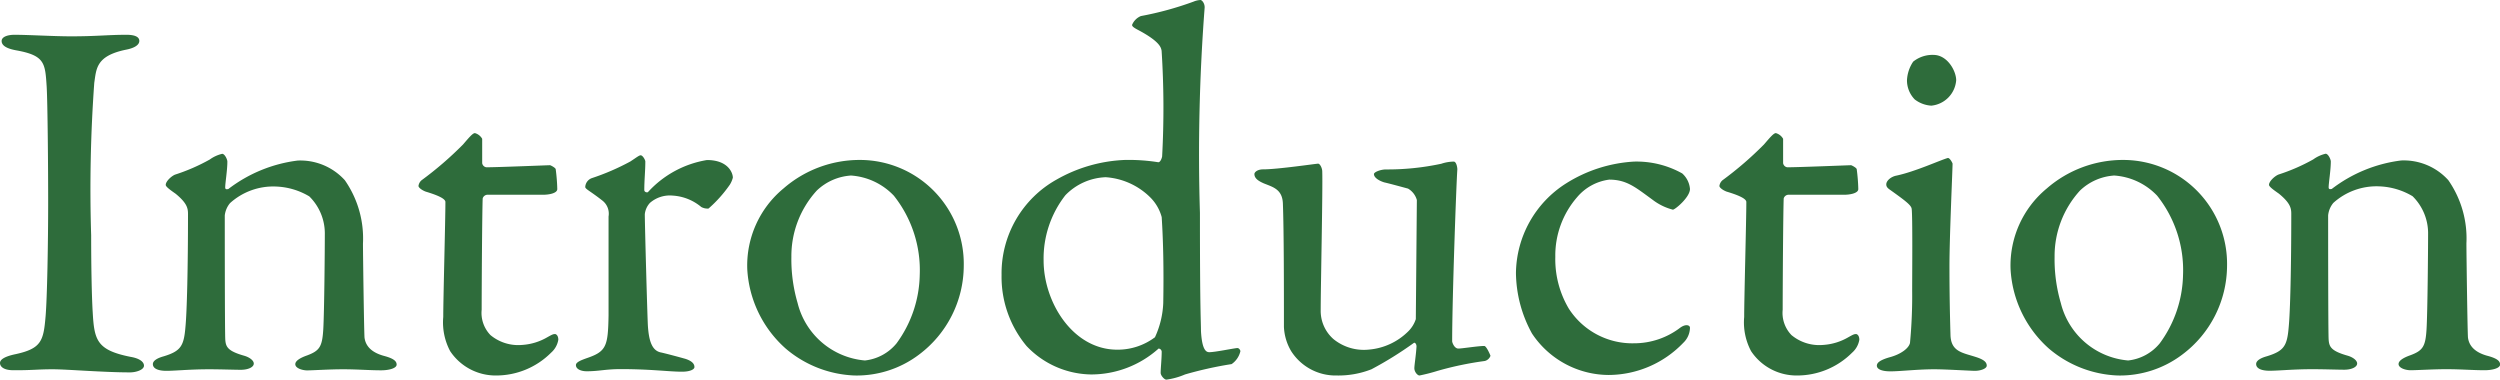
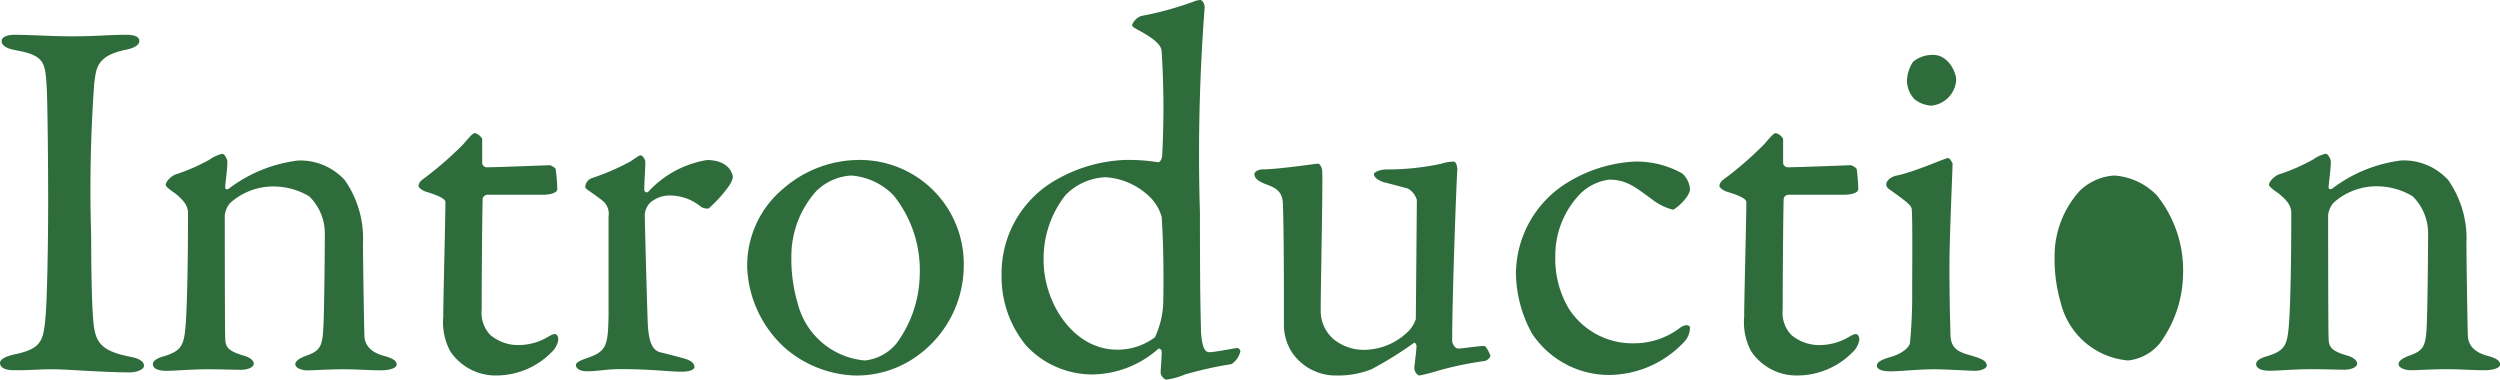
<svg xmlns="http://www.w3.org/2000/svg" width="115.848" height="17.592">
-   <path data-name="パス 14" d="M2.232 9.288c0 2.04-.048 4.536-.12 5.376-.096 1.128-.192 1.488-1.392 1.748-.48.1-.72.24-.72.408s.168.336.624.336c.888.004 1.104-.044 1.824-.044.648 0 2.352.144 3.576.144.288 0 .648-.12.648-.312 0-.168-.192-.336-.624-.408-1.56-.312-1.68-.768-1.752-2.064-.048-.768-.072-2.256-.072-3.576a68.813 68.813 0 0 1 .144-7.056c.1-.648.072-1.248 1.464-1.536.384-.072.624-.216.624-.408s-.216-.284-.596-.284c-.84 0-1.392.072-2.568.072-.792 0-1.992-.072-2.616-.072-.336 0-.6.1-.6.288 0 .168.144.336.672.432 1.344.24 1.344.6 1.416 1.7.044.792.068 3.768.068 5.256Zm5.448-.72c0 .072.144.192.456.408.528.432.576.672.576.936 0 2.448-.048 4.536-.12 5.256-.072.864-.216 1.104-1.008 1.344-.264.072-.5.192-.5.36 0 .216.264.312.624.312.404 0 1.1-.072 1.988-.072.5 0 1.176.024 1.464.024.336 0 .6-.12.6-.288 0-.144-.192-.288-.432-.36-.768-.216-.864-.408-.888-.744-.024-.288-.024-5.448-.024-5.76a1.072 1.072 0 0 1 .244-.572 2.982 2.982 0 0 1 2.136-.768 3.233 3.233 0 0 1 1.536.456 2.412 2.412 0 0 1 .72 1.776c0 .7-.024 3.6-.072 4.392s-.168.984-.744 1.2c-.288.1-.552.24-.552.408 0 .192.336.288.552.288.308-.004 1.052-.052 1.652-.052.672 0 1.224.048 1.772.048.384 0 .72-.1.72-.264s-.144-.288-.6-.408c-.6-.168-.84-.48-.888-.84-.024-.336-.072-3.912-.072-4.368a4.722 4.722 0 0 0-.84-2.928 2.782 2.782 0 0 0-2.184-.912 6.625 6.625 0 0 0-3.216 1.32c-.024 0-.144.048-.144-.072 0-.216.1-.792.1-1.2 0-.1-.12-.36-.24-.36a1.6 1.6 0 0 0-.576.264 8.79 8.79 0 0 1-1.608.7c-.168.068-.432.308-.432.476Zm14.856-.816a.229.229 0 0 1-.192-.192V6.432a.558.558 0 0 0-.336-.264c-.1 0-.264.192-.552.528a16.158 16.158 0 0 1-1.92 1.656.417.417 0 0 0-.144.264c0 .072.144.192.336.264.48.144.912.312.912.48 0 .84-.1 4.44-.1 5.328a2.835 2.835 0 0 0 .32 1.584 2.529 2.529 0 0 0 2.108 1.128 3.6 3.6 0 0 0 2.568-1.056 1.021 1.021 0 0 0 .336-.6c0-.216-.12-.264-.144-.264-.1 0-.144.024-.36.144a2.644 2.644 0 0 1-1.176.36 2.014 2.014 0 0 1-1.464-.456 1.479 1.479 0 0 1-.408-1.176c0-1.152.024-4.68.048-5.16a.239.239 0 0 1 .216-.168H25.2c.168 0 .624-.048.624-.264a8.329 8.329 0 0 0-.072-.912c0-.072-.24-.192-.264-.192-.096 0-2.428.096-2.952.096Zm4.584.912c0 .1.24.192.816.648a.77.77 0 0 1 .264.72v4.58c-.024 1.44-.1 1.68-1.032 1.992-.192.072-.48.168-.48.312 0 .192.24.288.5.288.576 0 .864-.1 1.584-.1 1.392 0 2.232.12 2.832.12.36 0 .576-.1.576-.216 0-.1-.048-.264-.432-.384-.36-.1-.792-.216-1.1-.288-.432-.072-.576-.528-.624-1.224-.024-.36-.144-4.7-.144-5.184a.907.907 0 0 1 .24-.528 1.406 1.406 0 0 1 1.056-.336 2.273 2.273 0 0 1 1.32.528.61.61 0 0 0 .336.072 6.045 6.045 0 0 0 .984-1.1 1.141 1.141 0 0 0 .144-.332c0-.216-.216-.816-1.2-.816a4.736 4.736 0 0 0-2.736 1.488c-.048.024-.168 0-.168-.1 0-.456.048-.888.048-1.32 0-.072-.12-.288-.216-.288-.072 0-.192.1-.48.288a10.948 10.948 0 0 1-1.776.768.461.461 0 0 0-.312.412Zm12.74-1.252a5.373 5.373 0 0 0-3.552 1.32 4.63 4.63 0 0 0-1.68 3.744 5.309 5.309 0 0 0 1.78 3.676A5.218 5.218 0 0 0 39.6 17.4a4.79 4.79 0 0 0 2.976-.96 5.164 5.164 0 0 0 2.084-4.128 4.816 4.816 0 0 0-4.8-4.9Zm-.456.72a3.024 3.024 0 0 1 2.016.936 5.541 5.541 0 0 1 1.2 3.672 5.52 5.52 0 0 1-1.076 3.172 2.2 2.2 0 0 1-1.464.792 3.522 3.522 0 0 1-3.12-2.664 7.188 7.188 0 0 1-.288-2.136 4.5 4.5 0 0 1 1.176-3.072 2.526 2.526 0 0 1 1.56-.696Zm12.72-.72a6.933 6.933 0 0 0-3.168.912 4.974 4.974 0 0 0-2.544 4.416 5 5 0 0 0 1.156 3.292 4.193 4.193 0 0 0 3 1.32 4.68 4.68 0 0 0 3.12-1.2.153.153 0 0 1 .144.144c0 .336-.048.768-.048.984 0 .12.168.312.264.312a3.29 3.29 0 0 0 .864-.24 17.431 17.431 0 0 1 2.16-.48 1 1 0 0 0 .408-.6c0-.024-.048-.144-.144-.144-.24.024-1.032.192-1.3.192-.144 0-.336-.1-.384-.984 0-.456-.048-.84-.048-5.472a89.4 89.4 0 0 1 .216-9.48C55.844.168 55.7 0 55.628 0a.94.94 0 0 0-.312.072 15.037 15.037 0 0 1-2.448.672.752.752 0 0 0-.408.408c0 .048.024.1.24.216 1.1.576 1.1.864 1.128.984a41.572 41.572 0 0 1 .024 4.9c-.024.12-.1.288-.192.264a8.7 8.7 0 0 0-1.532-.104Zm-.884.8a3.246 3.246 0 0 1 2.064.936 2.039 2.039 0 0 1 .528.912c.072 1.128.1 2.448.072 3.984a4.165 4.165 0 0 1-.384 1.584 2.878 2.878 0 0 1-1.752.576c-2.064-.004-3.408-2.212-3.408-4.132a4.76 4.76 0 0 1 1.008-3.024 2.734 2.734 0 0 1 1.872-.836ZM63.432 16.2a2.229 2.229 0 0 1-1.632-.48 1.737 1.737 0 0 1-.6-1.344c0-1.08.1-5.616.072-6.432 0-.144-.1-.36-.192-.36s-1.872.264-2.544.264c-.288 0-.408.144-.408.216 0 .216.216.336.432.432.408.168.864.264.888.936.048 1.272.048 3.984.048 5.712a2.4 2.4 0 0 0 .336 1.128 2.44 2.44 0 0 0 2.112 1.128 4.191 4.191 0 0 0 1.608-.288 16.935 16.935 0 0 0 1.968-1.224c.048-.024.12.048.12.168-.024.408-.1.864-.1 1.008 0 .168.144.336.24.336a8.435 8.435 0 0 0 .84-.216 15.282 15.282 0 0 1 2.184-.456.381.381 0 0 0 .264-.24c-.024-.072-.192-.456-.288-.456-.288 0-1.032.12-1.2.12-.192 0-.288-.288-.288-.336 0-1.968.192-7.3.24-7.968 0-.1-.048-.36-.168-.36a1.91 1.91 0 0 0-.576.1 11.89 11.89 0 0 1-2.568.264c-.24 0-.552.12-.552.216 0 .192.312.336.48.384.216.048.744.192 1.1.288a.892.892 0 0 1 .408.528l-.048 5.52a1.411 1.411 0 0 1-.36.576 2.929 2.929 0 0 1-1.816.836ZM75.72 7.488a6.611 6.611 0 0 0-3.144 1.008 4.984 4.984 0 0 0-2.328 4.152 5.926 5.926 0 0 0 .744 2.808 4.288 4.288 0 0 0 3.552 1.92A4.813 4.813 0 0 0 78 15.888a.986.986 0 0 0 .312-.7c0-.12-.192-.192-.456 0a3.519 3.519 0 0 1-2.136.72 3.5 3.5 0 0 1-3.024-1.608 4.49 4.49 0 0 1-.624-2.4 4.109 4.109 0 0 1 1.008-2.76 2.338 2.338 0 0 1 1.488-.816c.816 0 1.224.36 2.016.936a2.6 2.6 0 0 0 .936.456c.1 0 .792-.576.792-.96a1.083 1.083 0 0 0-.36-.72 4.333 4.333 0 0 0-2.232-.548Zm7.1.264a.229.229 0 0 1-.192-.192V6.432a.559.559 0 0 0-.336-.264c-.1 0-.264.192-.552.528a16.159 16.159 0 0 1-1.92 1.656.417.417 0 0 0-.144.264c0 .072.144.192.336.264.48.144.912.312.912.48 0 .84-.1 4.44-.1 5.328a2.835 2.835 0 0 0 .32 1.584A2.529 2.529 0 0 0 83.26 17.4a3.6 3.6 0 0 0 2.564-1.056 1.021 1.021 0 0 0 .336-.6c0-.216-.12-.264-.144-.264-.1 0-.144.024-.36.144a2.644 2.644 0 0 1-1.176.36 2.014 2.014 0 0 1-1.464-.456 1.479 1.479 0 0 1-.408-1.176c0-1.152.024-4.68.048-5.16a.239.239 0 0 1 .216-.168h2.616c.168 0 .624-.048.624-.264a8.329 8.329 0 0 0-.072-.912c0-.072-.24-.192-.264-.192-.096 0-2.424.096-2.952.096Zm6.82 9.36c.5 0 1.7.072 1.872.072.264 0 .552-.1.552-.24 0-.168-.144-.288-.528-.408-.6-.192-1.128-.24-1.152-1.008-.024-.84-.048-1.848-.048-3.192 0-1.368.144-4.488.144-4.752 0-.024-.12-.264-.216-.264-.36.1-1.488.624-2.376.816-.264.048-.48.24-.48.408 0 .1.048.168.192.264.7.5.96.7.984.864.048.288.024 3.024.024 3.744a23.483 23.483 0 0 1-.1 2.472c-.048.24-.408.528-.96.672-.408.12-.576.24-.576.384 0 .168.24.264.624.264.412.004 1.252-.096 2.044-.096Zm-.048-14.568a1.423 1.423 0 0 0-.936.312 1.675 1.675 0 0 0-.288.864 1.263 1.263 0 0 0 .36.888 1.393 1.393 0 0 0 .768.288 1.281 1.281 0 0 0 1.152-1.176c0-.432-.408-1.176-1.056-1.176ZM98.4 7.412a5.373 5.373 0 0 0-3.552 1.32 4.63 4.63 0 0 0-1.68 3.744 5.309 5.309 0 0 0 1.776 3.676 5.218 5.218 0 0 0 3.192 1.248 4.79 4.79 0 0 0 2.976-.96 5.164 5.164 0 0 0 2.088-4.128 4.816 4.816 0 0 0-4.8-4.9Zm-.456.72a3.024 3.024 0 0 1 2.016.936 5.541 5.541 0 0 1 1.2 3.676 5.52 5.52 0 0 1-1.08 3.168 2.2 2.2 0 0 1-1.464.792 3.522 3.522 0 0 1-3.12-2.664 7.188 7.188 0 0 1-.288-2.136 4.5 4.5 0 0 1 1.176-3.072 2.526 2.526 0 0 1 1.56-.696Zm7.2.432c0 .072.144.192.456.408.528.432.576.672.576.936 0 2.448-.048 4.536-.12 5.256-.072.864-.216 1.1-1.008 1.344-.264.072-.5.192-.5.36 0 .216.264.312.624.312.408 0 1.1-.072 1.992-.072.5 0 1.176.024 1.464.024.336 0 .6-.12.6-.288 0-.144-.192-.288-.432-.36-.768-.216-.864-.408-.888-.744-.024-.288-.024-5.448-.024-5.76a1.072 1.072 0 0 1 .24-.576 2.982 2.982 0 0 1 2.136-.768 3.233 3.233 0 0 1 1.536.456 2.412 2.412 0 0 1 .72 1.776c0 .7-.024 3.6-.072 4.392s-.168.984-.744 1.2c-.288.1-.552.24-.552.408 0 .192.336.288.552.288.312 0 1.056-.048 1.656-.048.672 0 1.224.048 1.776.048.384 0 .72-.1.72-.264s-.144-.288-.6-.408c-.6-.168-.84-.48-.888-.84-.024-.336-.072-3.912-.072-4.368a4.722 4.722 0 0 0-.84-2.928 2.782 2.782 0 0 0-2.184-.912 6.625 6.625 0 0 0-3.216 1.32c-.024 0-.144.048-.144-.072 0-.216.1-.792.1-1.2 0-.1-.12-.36-.24-.36a1.6 1.6 0 0 0-.576.264 8.79 8.79 0 0 1-1.608.7c-.176.072-.44.312-.44.48Z" fill="#2e6c3b" />
+   <path data-name="パス 14" d="M2.232 9.288c0 2.04-.048 4.536-.12 5.376-.096 1.128-.192 1.488-1.392 1.748-.48.1-.72.24-.72.408s.168.336.624.336c.888.004 1.104-.044 1.824-.044.648 0 2.352.144 3.576.144.288 0 .648-.12.648-.312 0-.168-.192-.336-.624-.408-1.56-.312-1.68-.768-1.752-2.064-.048-.768-.072-2.256-.072-3.576a68.813 68.813 0 0 1 .144-7.056c.1-.648.072-1.248 1.464-1.536.384-.072.624-.216.624-.408s-.216-.284-.596-.284c-.84 0-1.392.072-2.568.072-.792 0-1.992-.072-2.616-.072-.336 0-.6.1-.6.288 0 .168.144.336.672.432 1.344.24 1.344.6 1.416 1.7.044.792.068 3.768.068 5.256Zm5.448-.72c0 .072.144.192.456.408.528.432.576.672.576.936 0 2.448-.048 4.536-.12 5.256-.072.864-.216 1.104-1.008 1.344-.264.072-.5.192-.5.36 0 .216.264.312.624.312.404 0 1.1-.072 1.988-.072.5 0 1.176.024 1.464.024.336 0 .6-.12.6-.288 0-.144-.192-.288-.432-.36-.768-.216-.864-.408-.888-.744-.024-.288-.024-5.448-.024-5.76a1.072 1.072 0 0 1 .244-.572 2.982 2.982 0 0 1 2.136-.768 3.233 3.233 0 0 1 1.536.456 2.412 2.412 0 0 1 .72 1.776c0 .7-.024 3.6-.072 4.392s-.168.984-.744 1.2c-.288.1-.552.24-.552.408 0 .192.336.288.552.288.308-.004 1.052-.052 1.652-.052.672 0 1.224.048 1.772.048.384 0 .72-.1.72-.264s-.144-.288-.6-.408c-.6-.168-.84-.48-.888-.84-.024-.336-.072-3.912-.072-4.368a4.722 4.722 0 0 0-.84-2.928 2.782 2.782 0 0 0-2.184-.912 6.625 6.625 0 0 0-3.216 1.32c-.024 0-.144.048-.144-.072 0-.216.1-.792.1-1.2 0-.1-.12-.36-.24-.36a1.6 1.6 0 0 0-.576.264 8.79 8.79 0 0 1-1.608.7c-.168.068-.432.308-.432.476Zm14.856-.816a.229.229 0 0 1-.192-.192V6.432a.558.558 0 0 0-.336-.264c-.1 0-.264.192-.552.528a16.158 16.158 0 0 1-1.92 1.656.417.417 0 0 0-.144.264c0 .072.144.192.336.264.48.144.912.312.912.48 0 .84-.1 4.44-.1 5.328a2.835 2.835 0 0 0 .32 1.584 2.529 2.529 0 0 0 2.108 1.128 3.6 3.6 0 0 0 2.568-1.056 1.021 1.021 0 0 0 .336-.6c0-.216-.12-.264-.144-.264-.1 0-.144.024-.36.144a2.644 2.644 0 0 1-1.176.36 2.014 2.014 0 0 1-1.464-.456 1.479 1.479 0 0 1-.408-1.176c0-1.152.024-4.68.048-5.16a.239.239 0 0 1 .216-.168H25.2c.168 0 .624-.048.624-.264a8.329 8.329 0 0 0-.072-.912c0-.072-.24-.192-.264-.192-.096 0-2.428.096-2.952.096Zm4.584.912c0 .1.24.192.816.648a.77.77 0 0 1 .264.72v4.58c-.024 1.44-.1 1.68-1.032 1.992-.192.072-.48.168-.48.312 0 .192.24.288.5.288.576 0 .864-.1 1.584-.1 1.392 0 2.232.12 2.832.12.36 0 .576-.1.576-.216 0-.1-.048-.264-.432-.384-.36-.1-.792-.216-1.1-.288-.432-.072-.576-.528-.624-1.224-.024-.36-.144-4.7-.144-5.184a.907.907 0 0 1 .24-.528 1.406 1.406 0 0 1 1.056-.336 2.273 2.273 0 0 1 1.32.528.61.61 0 0 0 .336.072 6.045 6.045 0 0 0 .984-1.1 1.141 1.141 0 0 0 .144-.332c0-.216-.216-.816-1.2-.816a4.736 4.736 0 0 0-2.736 1.488c-.048.024-.168 0-.168-.1 0-.456.048-.888.048-1.32 0-.072-.12-.288-.216-.288-.072 0-.192.1-.48.288a10.948 10.948 0 0 1-1.776.768.461.461 0 0 0-.312.412Zm12.74-1.252a5.373 5.373 0 0 0-3.552 1.32 4.63 4.63 0 0 0-1.68 3.744 5.309 5.309 0 0 0 1.78 3.676A5.218 5.218 0 0 0 39.6 17.4a4.79 4.79 0 0 0 2.976-.96 5.164 5.164 0 0 0 2.084-4.128 4.816 4.816 0 0 0-4.8-4.9Zm-.456.72a3.024 3.024 0 0 1 2.016.936 5.541 5.541 0 0 1 1.2 3.672 5.52 5.52 0 0 1-1.076 3.172 2.2 2.2 0 0 1-1.464.792 3.522 3.522 0 0 1-3.12-2.664 7.188 7.188 0 0 1-.288-2.136 4.5 4.5 0 0 1 1.176-3.072 2.526 2.526 0 0 1 1.56-.696Zm12.72-.72a6.933 6.933 0 0 0-3.168.912 4.974 4.974 0 0 0-2.544 4.416 5 5 0 0 0 1.156 3.292 4.193 4.193 0 0 0 3 1.32 4.68 4.68 0 0 0 3.12-1.2.153.153 0 0 1 .144.144c0 .336-.048.768-.048.984 0 .12.168.312.264.312a3.29 3.29 0 0 0 .864-.24 17.431 17.431 0 0 1 2.16-.48 1 1 0 0 0 .408-.6c0-.024-.048-.144-.144-.144-.24.024-1.032.192-1.3.192-.144 0-.336-.1-.384-.984 0-.456-.048-.84-.048-5.472a89.4 89.4 0 0 1 .216-9.48C55.844.168 55.7 0 55.628 0a.94.94 0 0 0-.312.072 15.037 15.037 0 0 1-2.448.672.752.752 0 0 0-.408.408c0 .048.024.1.24.216 1.1.576 1.1.864 1.128.984a41.572 41.572 0 0 1 .024 4.9c-.024.12-.1.288-.192.264a8.7 8.7 0 0 0-1.532-.104Zm-.884.8a3.246 3.246 0 0 1 2.064.936 2.039 2.039 0 0 1 .528.912c.072 1.128.1 2.448.072 3.984a4.165 4.165 0 0 1-.384 1.584 2.878 2.878 0 0 1-1.752.576c-2.064-.004-3.408-2.212-3.408-4.132a4.76 4.76 0 0 1 1.008-3.024 2.734 2.734 0 0 1 1.872-.836ZM63.432 16.2a2.229 2.229 0 0 1-1.632-.48 1.737 1.737 0 0 1-.6-1.344c0-1.08.1-5.616.072-6.432 0-.144-.1-.36-.192-.36s-1.872.264-2.544.264c-.288 0-.408.144-.408.216 0 .216.216.336.432.432.408.168.864.264.888.936.048 1.272.048 3.984.048 5.712a2.4 2.4 0 0 0 .336 1.128 2.44 2.44 0 0 0 2.112 1.128 4.191 4.191 0 0 0 1.608-.288 16.935 16.935 0 0 0 1.968-1.224c.048-.024.12.048.12.168-.024.408-.1.864-.1 1.008 0 .168.144.336.24.336a8.435 8.435 0 0 0 .84-.216 15.282 15.282 0 0 1 2.184-.456.381.381 0 0 0 .264-.24c-.024-.072-.192-.456-.288-.456-.288 0-1.032.12-1.2.12-.192 0-.288-.288-.288-.336 0-1.968.192-7.3.24-7.968 0-.1-.048-.36-.168-.36a1.91 1.91 0 0 0-.576.1 11.89 11.89 0 0 1-2.568.264c-.24 0-.552.12-.552.216 0 .192.312.336.48.384.216.048.744.192 1.1.288a.892.892 0 0 1 .408.528l-.048 5.52a1.411 1.411 0 0 1-.36.576 2.929 2.929 0 0 1-1.816.836ZM75.72 7.488a6.611 6.611 0 0 0-3.144 1.008 4.984 4.984 0 0 0-2.328 4.152 5.926 5.926 0 0 0 .744 2.808 4.288 4.288 0 0 0 3.552 1.92A4.813 4.813 0 0 0 78 15.888a.986.986 0 0 0 .312-.7c0-.12-.192-.192-.456 0a3.519 3.519 0 0 1-2.136.72 3.5 3.5 0 0 1-3.024-1.608 4.49 4.49 0 0 1-.624-2.4 4.109 4.109 0 0 1 1.008-2.76 2.338 2.338 0 0 1 1.488-.816c.816 0 1.224.36 2.016.936a2.6 2.6 0 0 0 .936.456c.1 0 .792-.576.792-.96a1.083 1.083 0 0 0-.36-.72 4.333 4.333 0 0 0-2.232-.548Zm7.1.264a.229.229 0 0 1-.192-.192V6.432a.559.559 0 0 0-.336-.264c-.1 0-.264.192-.552.528a16.159 16.159 0 0 1-1.92 1.656.417.417 0 0 0-.144.264c0 .072.144.192.336.264.48.144.912.312.912.48 0 .84-.1 4.44-.1 5.328a2.835 2.835 0 0 0 .32 1.584A2.529 2.529 0 0 0 83.26 17.4a3.6 3.6 0 0 0 2.564-1.056 1.021 1.021 0 0 0 .336-.6c0-.216-.12-.264-.144-.264-.1 0-.144.024-.36.144a2.644 2.644 0 0 1-1.176.36 2.014 2.014 0 0 1-1.464-.456 1.479 1.479 0 0 1-.408-1.176c0-1.152.024-4.68.048-5.16a.239.239 0 0 1 .216-.168h2.616c.168 0 .624-.048.624-.264a8.329 8.329 0 0 0-.072-.912c0-.072-.24-.192-.264-.192-.096 0-2.424.096-2.952.096Zm6.82 9.36c.5 0 1.7.072 1.872.072.264 0 .552-.1.552-.24 0-.168-.144-.288-.528-.408-.6-.192-1.128-.24-1.152-1.008-.024-.84-.048-1.848-.048-3.192 0-1.368.144-4.488.144-4.752 0-.024-.12-.264-.216-.264-.36.1-1.488.624-2.376.816-.264.048-.48.24-.48.408 0 .1.048.168.192.264.7.5.96.7.984.864.048.288.024 3.024.024 3.744a23.483 23.483 0 0 1-.1 2.472c-.048.24-.408.528-.96.672-.408.12-.576.24-.576.384 0 .168.24.264.624.264.412.004 1.252-.096 2.044-.096Zm-.048-14.568a1.423 1.423 0 0 0-.936.312 1.675 1.675 0 0 0-.288.864 1.263 1.263 0 0 0 .36.888 1.393 1.393 0 0 0 .768.288 1.281 1.281 0 0 0 1.152-1.176c0-.432-.408-1.176-1.056-1.176ZM98.4 7.412Zm-.456.72a3.024 3.024 0 0 1 2.016.936 5.541 5.541 0 0 1 1.2 3.676 5.52 5.52 0 0 1-1.08 3.168 2.2 2.2 0 0 1-1.464.792 3.522 3.522 0 0 1-3.12-2.664 7.188 7.188 0 0 1-.288-2.136 4.5 4.5 0 0 1 1.176-3.072 2.526 2.526 0 0 1 1.56-.696Zm7.2.432c0 .072.144.192.456.408.528.432.576.672.576.936 0 2.448-.048 4.536-.12 5.256-.072.864-.216 1.1-1.008 1.344-.264.072-.5.192-.5.36 0 .216.264.312.624.312.408 0 1.1-.072 1.992-.072.5 0 1.176.024 1.464.024.336 0 .6-.12.6-.288 0-.144-.192-.288-.432-.36-.768-.216-.864-.408-.888-.744-.024-.288-.024-5.448-.024-5.76a1.072 1.072 0 0 1 .24-.576 2.982 2.982 0 0 1 2.136-.768 3.233 3.233 0 0 1 1.536.456 2.412 2.412 0 0 1 .72 1.776c0 .7-.024 3.6-.072 4.392s-.168.984-.744 1.2c-.288.1-.552.24-.552.408 0 .192.336.288.552.288.312 0 1.056-.048 1.656-.048.672 0 1.224.048 1.776.048.384 0 .72-.1.72-.264s-.144-.288-.6-.408c-.6-.168-.84-.48-.888-.84-.024-.336-.072-3.912-.072-4.368a4.722 4.722 0 0 0-.84-2.928 2.782 2.782 0 0 0-2.184-.912 6.625 6.625 0 0 0-3.216 1.32c-.024 0-.144.048-.144-.072 0-.216.1-.792.1-1.2 0-.1-.12-.36-.24-.36a1.6 1.6 0 0 0-.576.264 8.79 8.79 0 0 1-1.608.7c-.176.072-.44.312-.44.48Z" fill="#2e6c3b" />
</svg>